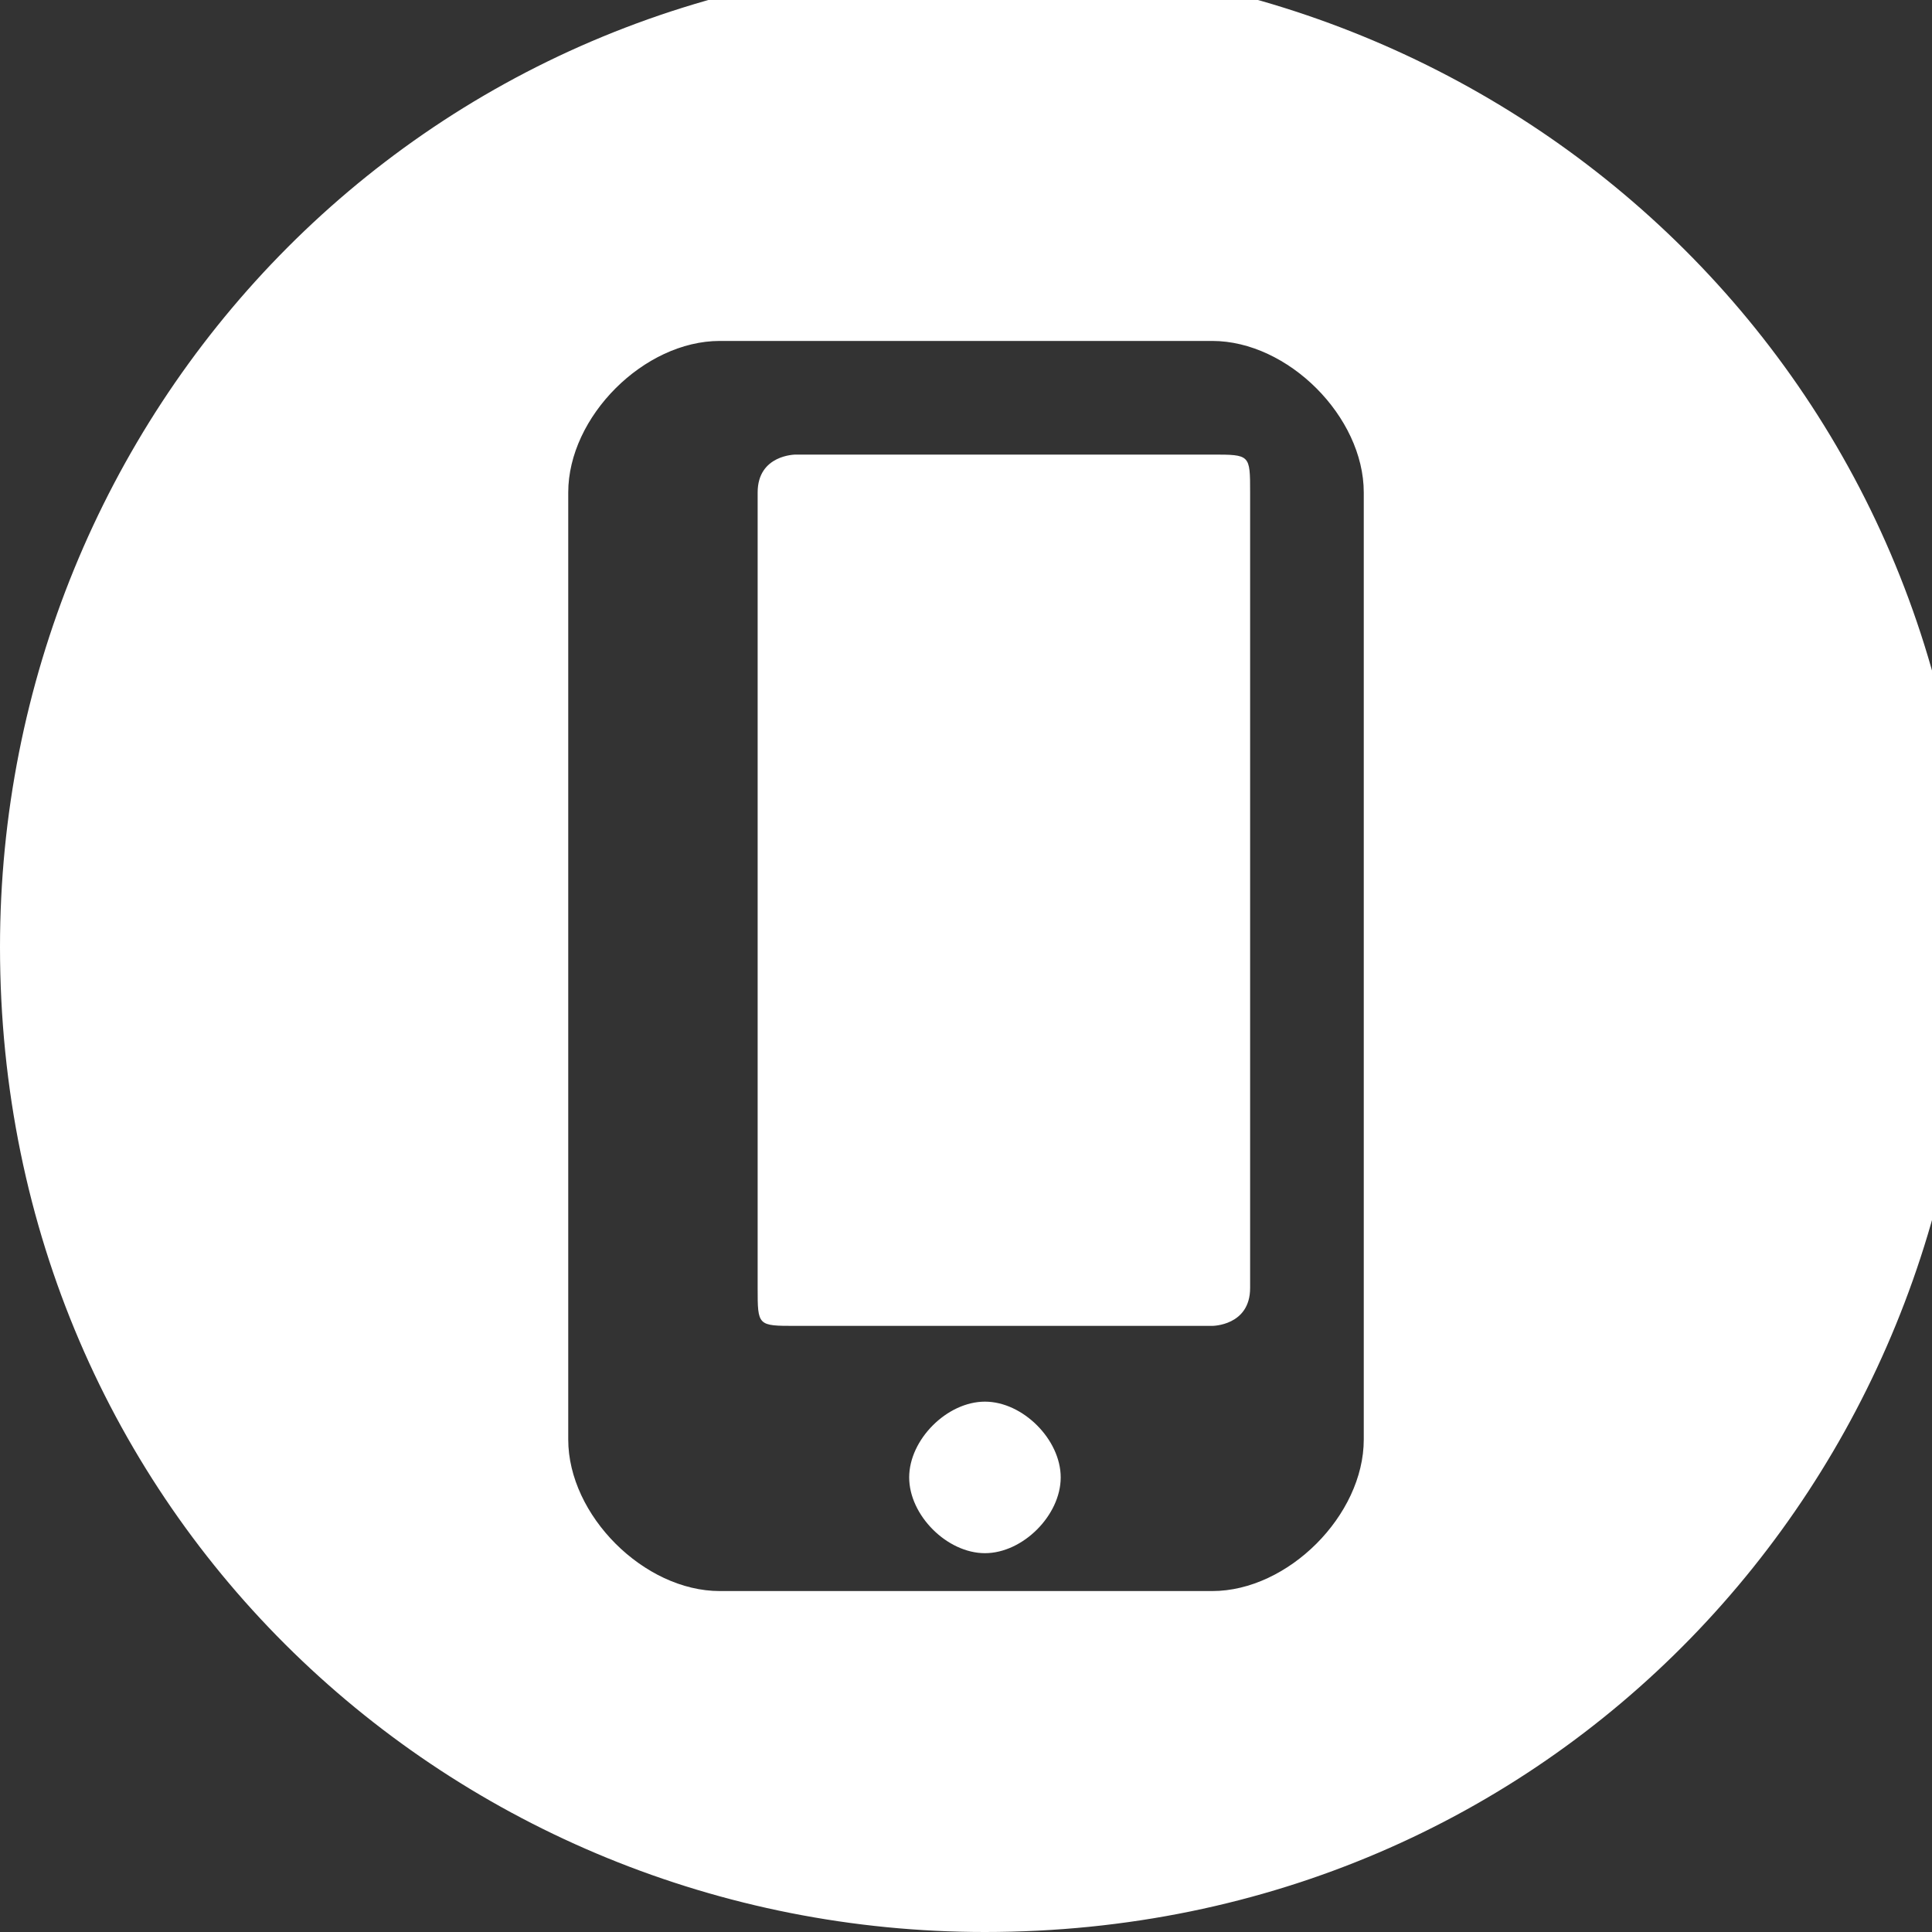
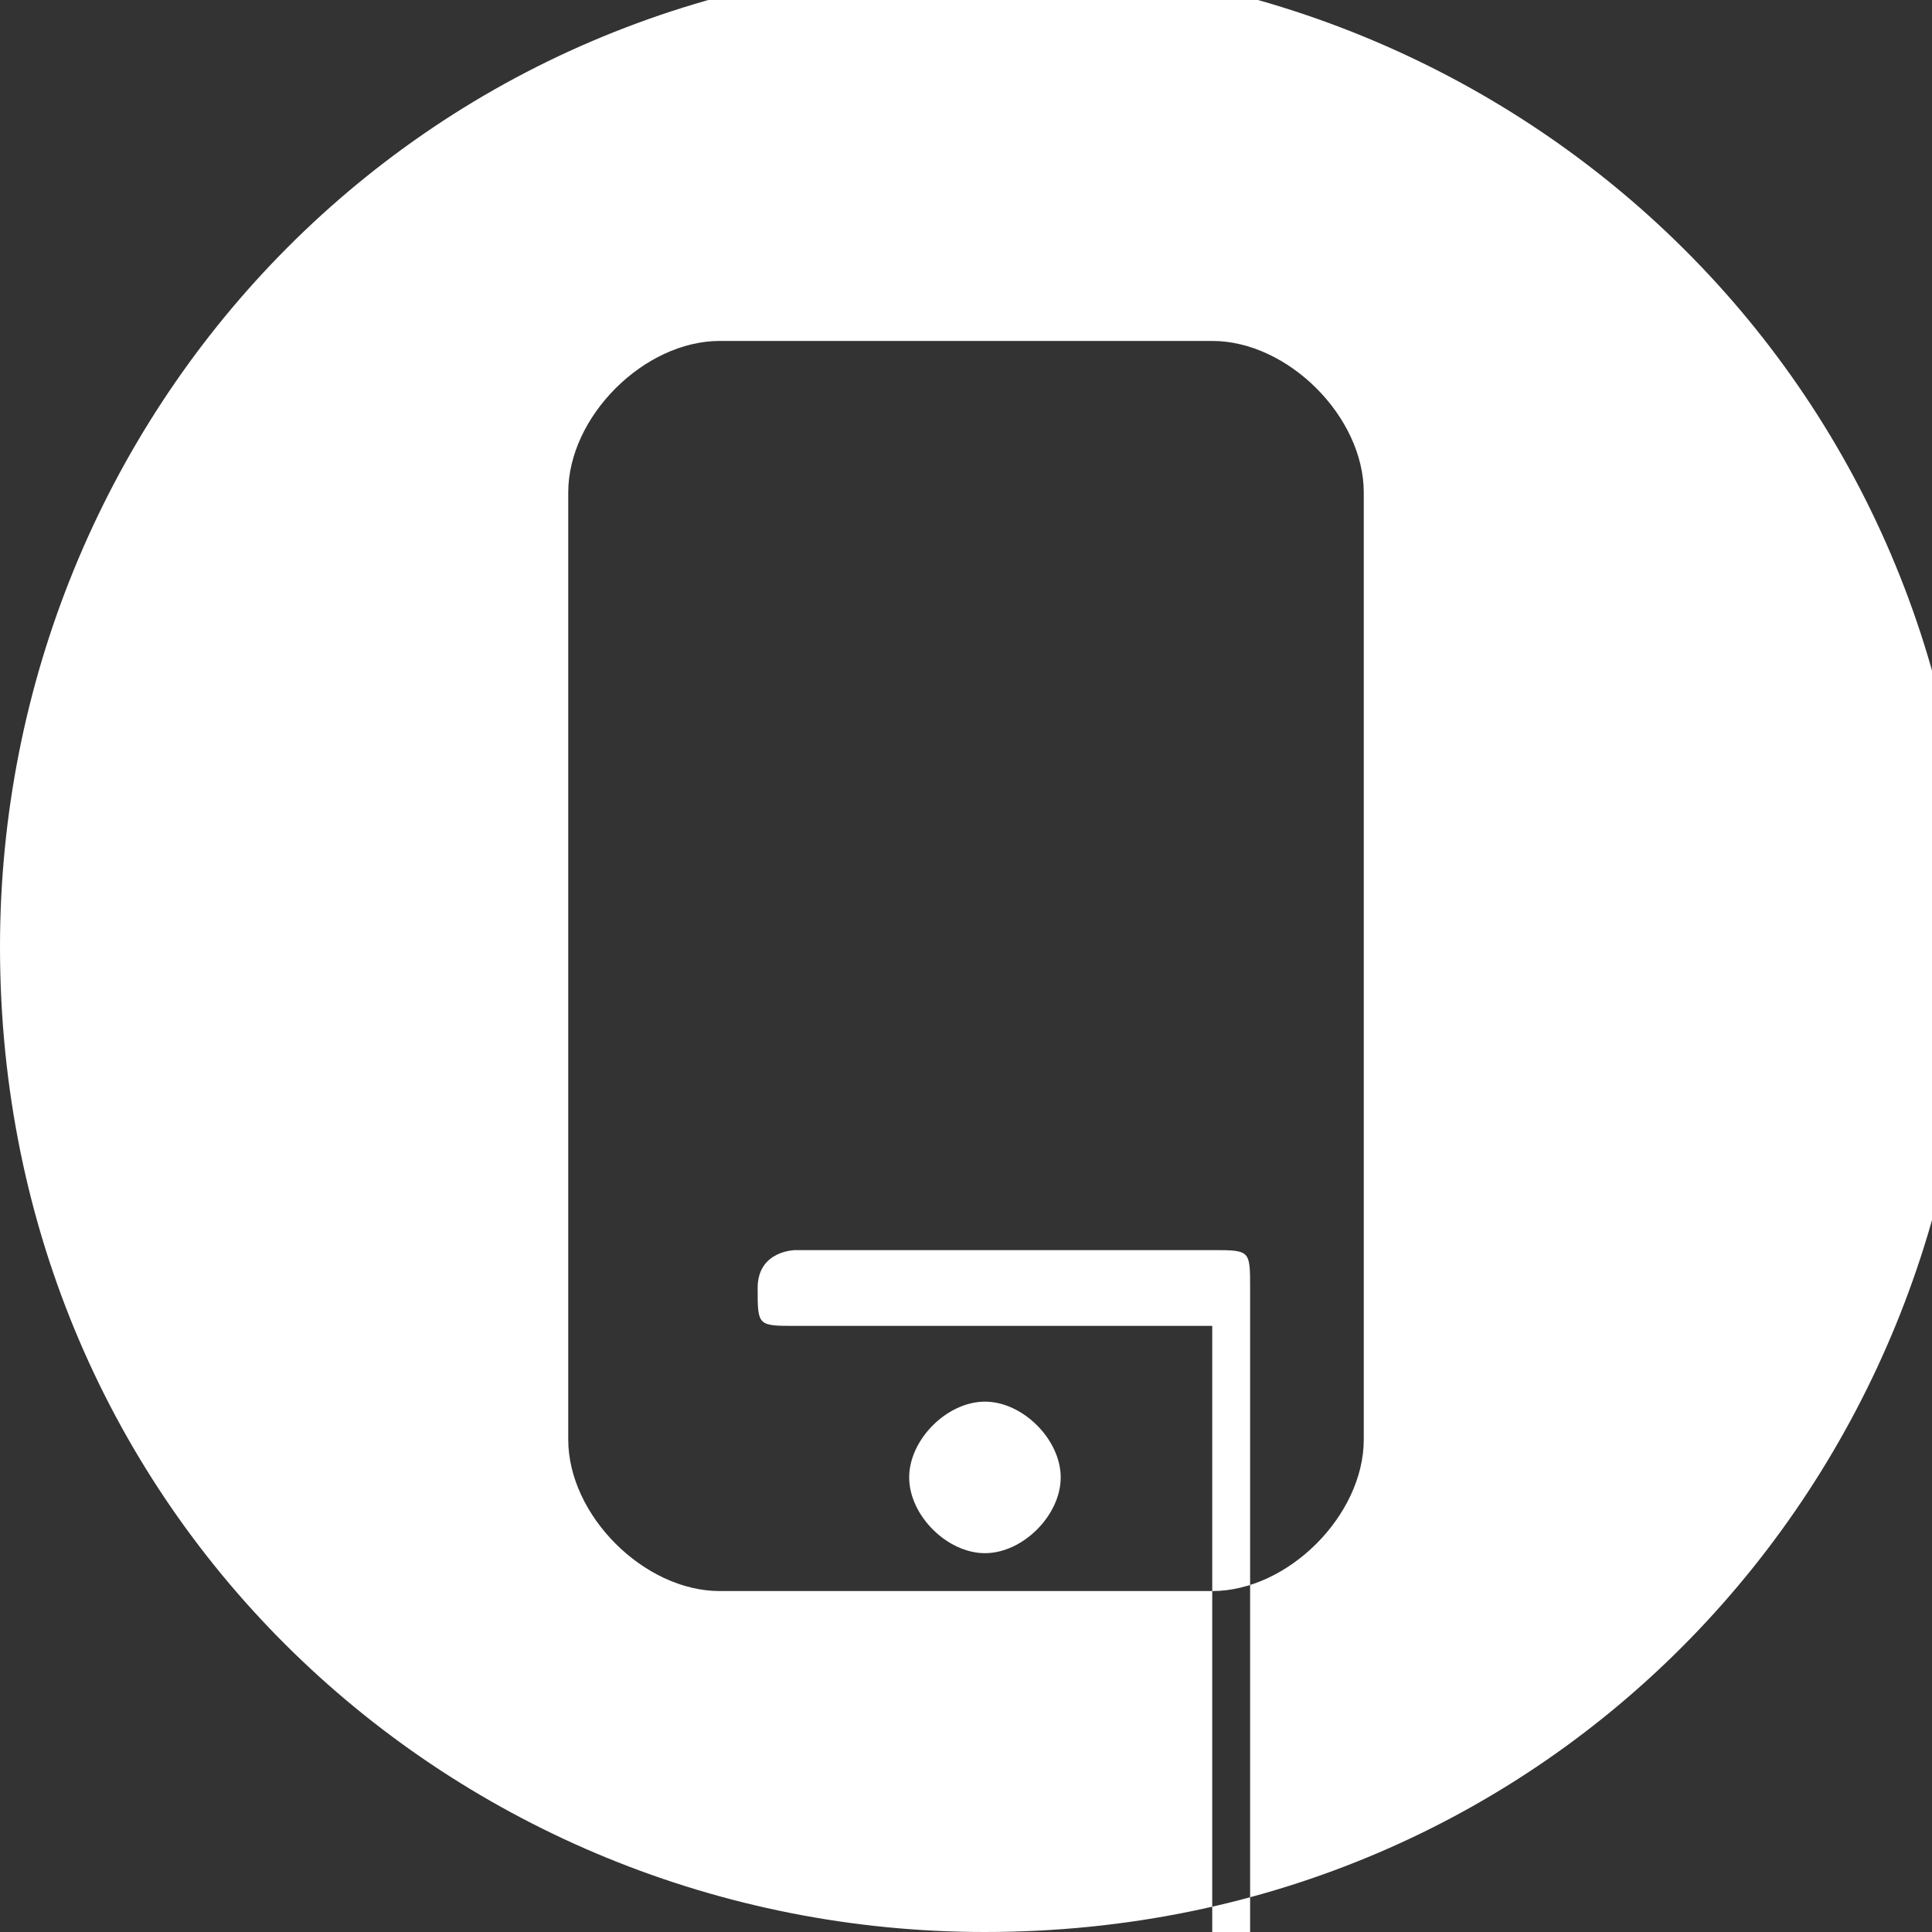
<svg xmlns="http://www.w3.org/2000/svg" xml:space="preserve" width="22px" height="22px" shape-rendering="geometricPrecision" text-rendering="geometricPrecision" image-rendering="optimizeQuality" fill-rule="evenodd" clip-rule="evenodd" viewBox="0 0 0.051 0.051">
  <rect x="0" y="0" width="0.051" height="0.051" fill="#333333" stroke="none" />
  <g id="Слой_x0020_1">
-     <path fill="white" d="M0.026 0.041c-0.001,0 -0.002,-0.001 -0.002,-0.002 0,-0.001 0.001,-0.002 0.002,-0.002 0.001,0 0.002,0.001 0.002,0.002 0,0.001 -0.001,0.002 -0.002,0.002zm0.006 -0.006l-0.011 0c-0.001,0 -0.001,-0 -0.001,-0.001l0 -0.021c0,-0.001 0.001,-0.001 0.001,-0.001l0.011 0c0.001,0 0.001,0 0.001,0.001l0 0.021c0,0.001 -0.001,0.001 -0.001,0.001zm-0.006 0.016c-0.014,0 -0.026,-0.011 -0.026,-0.026 0,-0.014 0.011,-0.026 0.026,-0.026 0.014,0 0.026,0.011 0.026,0.026 0,0.014 -0.011,0.026 -0.026,0.026zm0.01 -0.038c0,-0.002 -0.002,-0.004 -0.004,-0.004l-0.013 0c-0.002,0 -0.004,0.002 -0.004,0.004l0 0.025c0,0.002 0.002,0.004 0.004,0.004l0.013 0c0.002,0 0.004,-0.002 0.004,-0.004l0 -0.025z" />
+     <path fill="white" d="M0.026 0.041c-0.001,0 -0.002,-0.001 -0.002,-0.002 0,-0.001 0.001,-0.002 0.002,-0.002 0.001,0 0.002,0.001 0.002,0.002 0,0.001 -0.001,0.002 -0.002,0.002zm0.006 -0.006l-0.011 0c-0.001,0 -0.001,-0 -0.001,-0.001c0,-0.001 0.001,-0.001 0.001,-0.001l0.011 0c0.001,0 0.001,0 0.001,0.001l0 0.021c0,0.001 -0.001,0.001 -0.001,0.001zm-0.006 0.016c-0.014,0 -0.026,-0.011 -0.026,-0.026 0,-0.014 0.011,-0.026 0.026,-0.026 0.014,0 0.026,0.011 0.026,0.026 0,0.014 -0.011,0.026 -0.026,0.026zm0.01 -0.038c0,-0.002 -0.002,-0.004 -0.004,-0.004l-0.013 0c-0.002,0 -0.004,0.002 -0.004,0.004l0 0.025c0,0.002 0.002,0.004 0.004,0.004l0.013 0c0.002,0 0.004,-0.002 0.004,-0.004l0 -0.025z" />
  </g>
</svg>